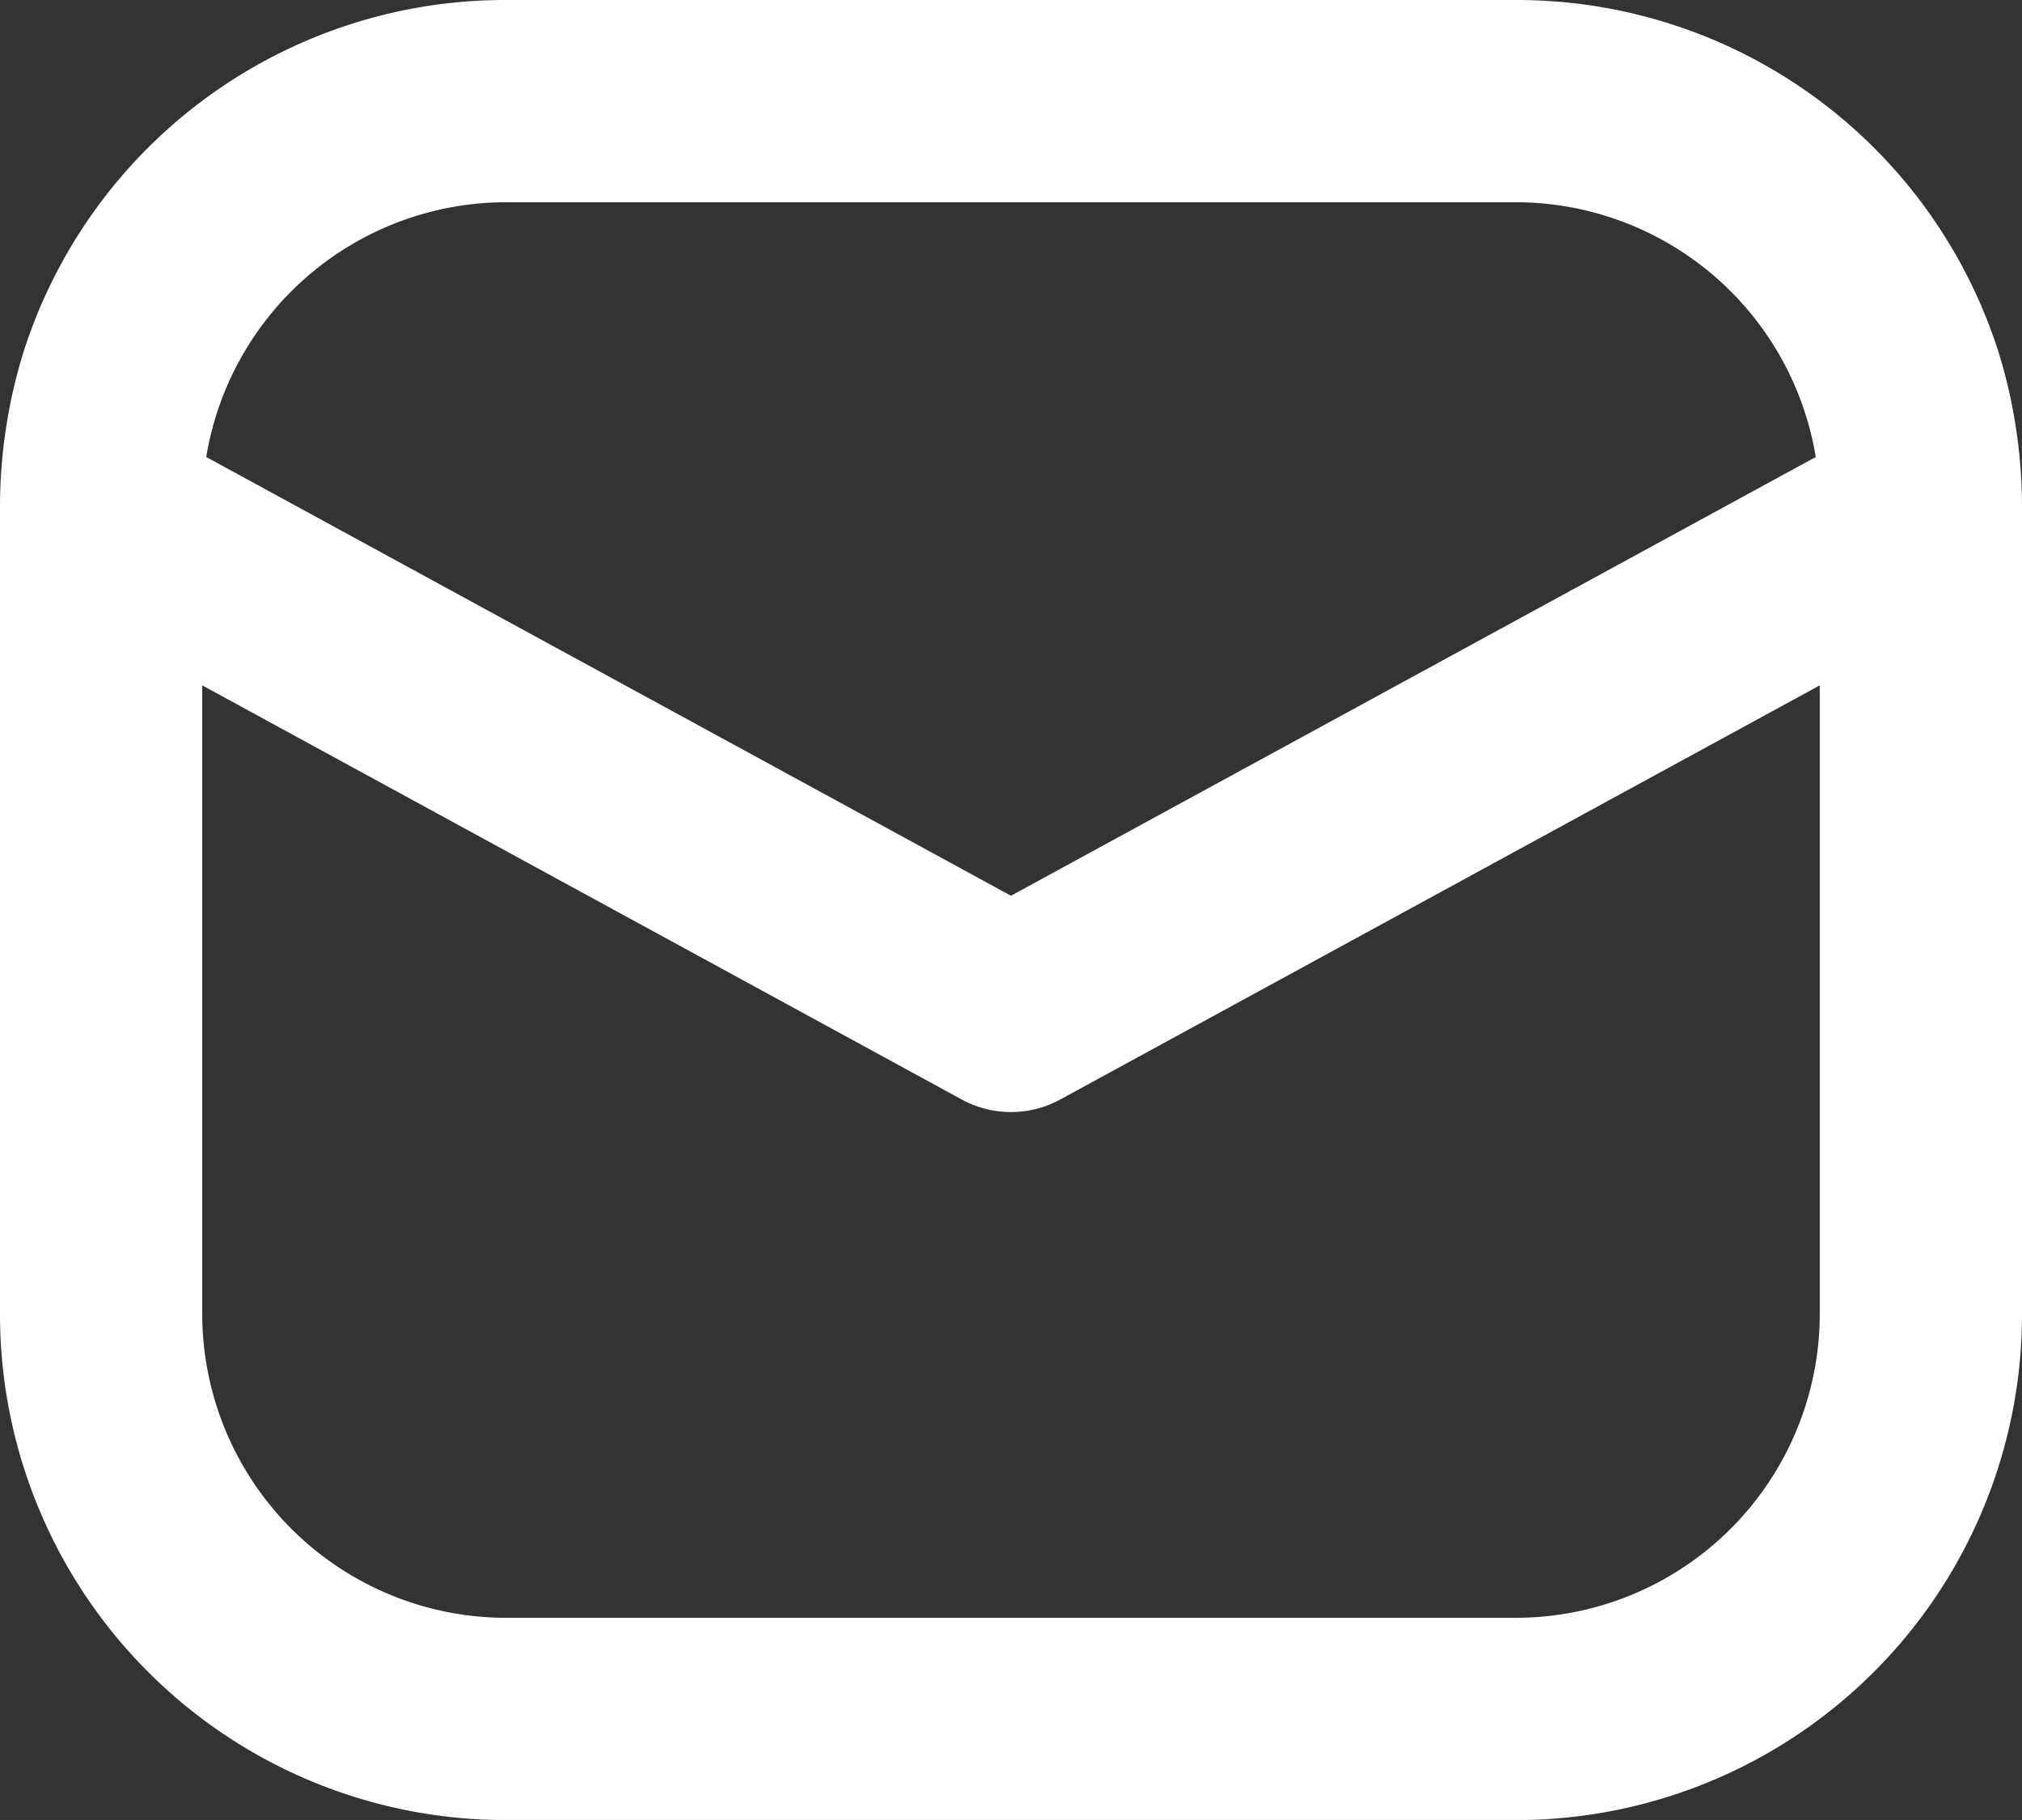
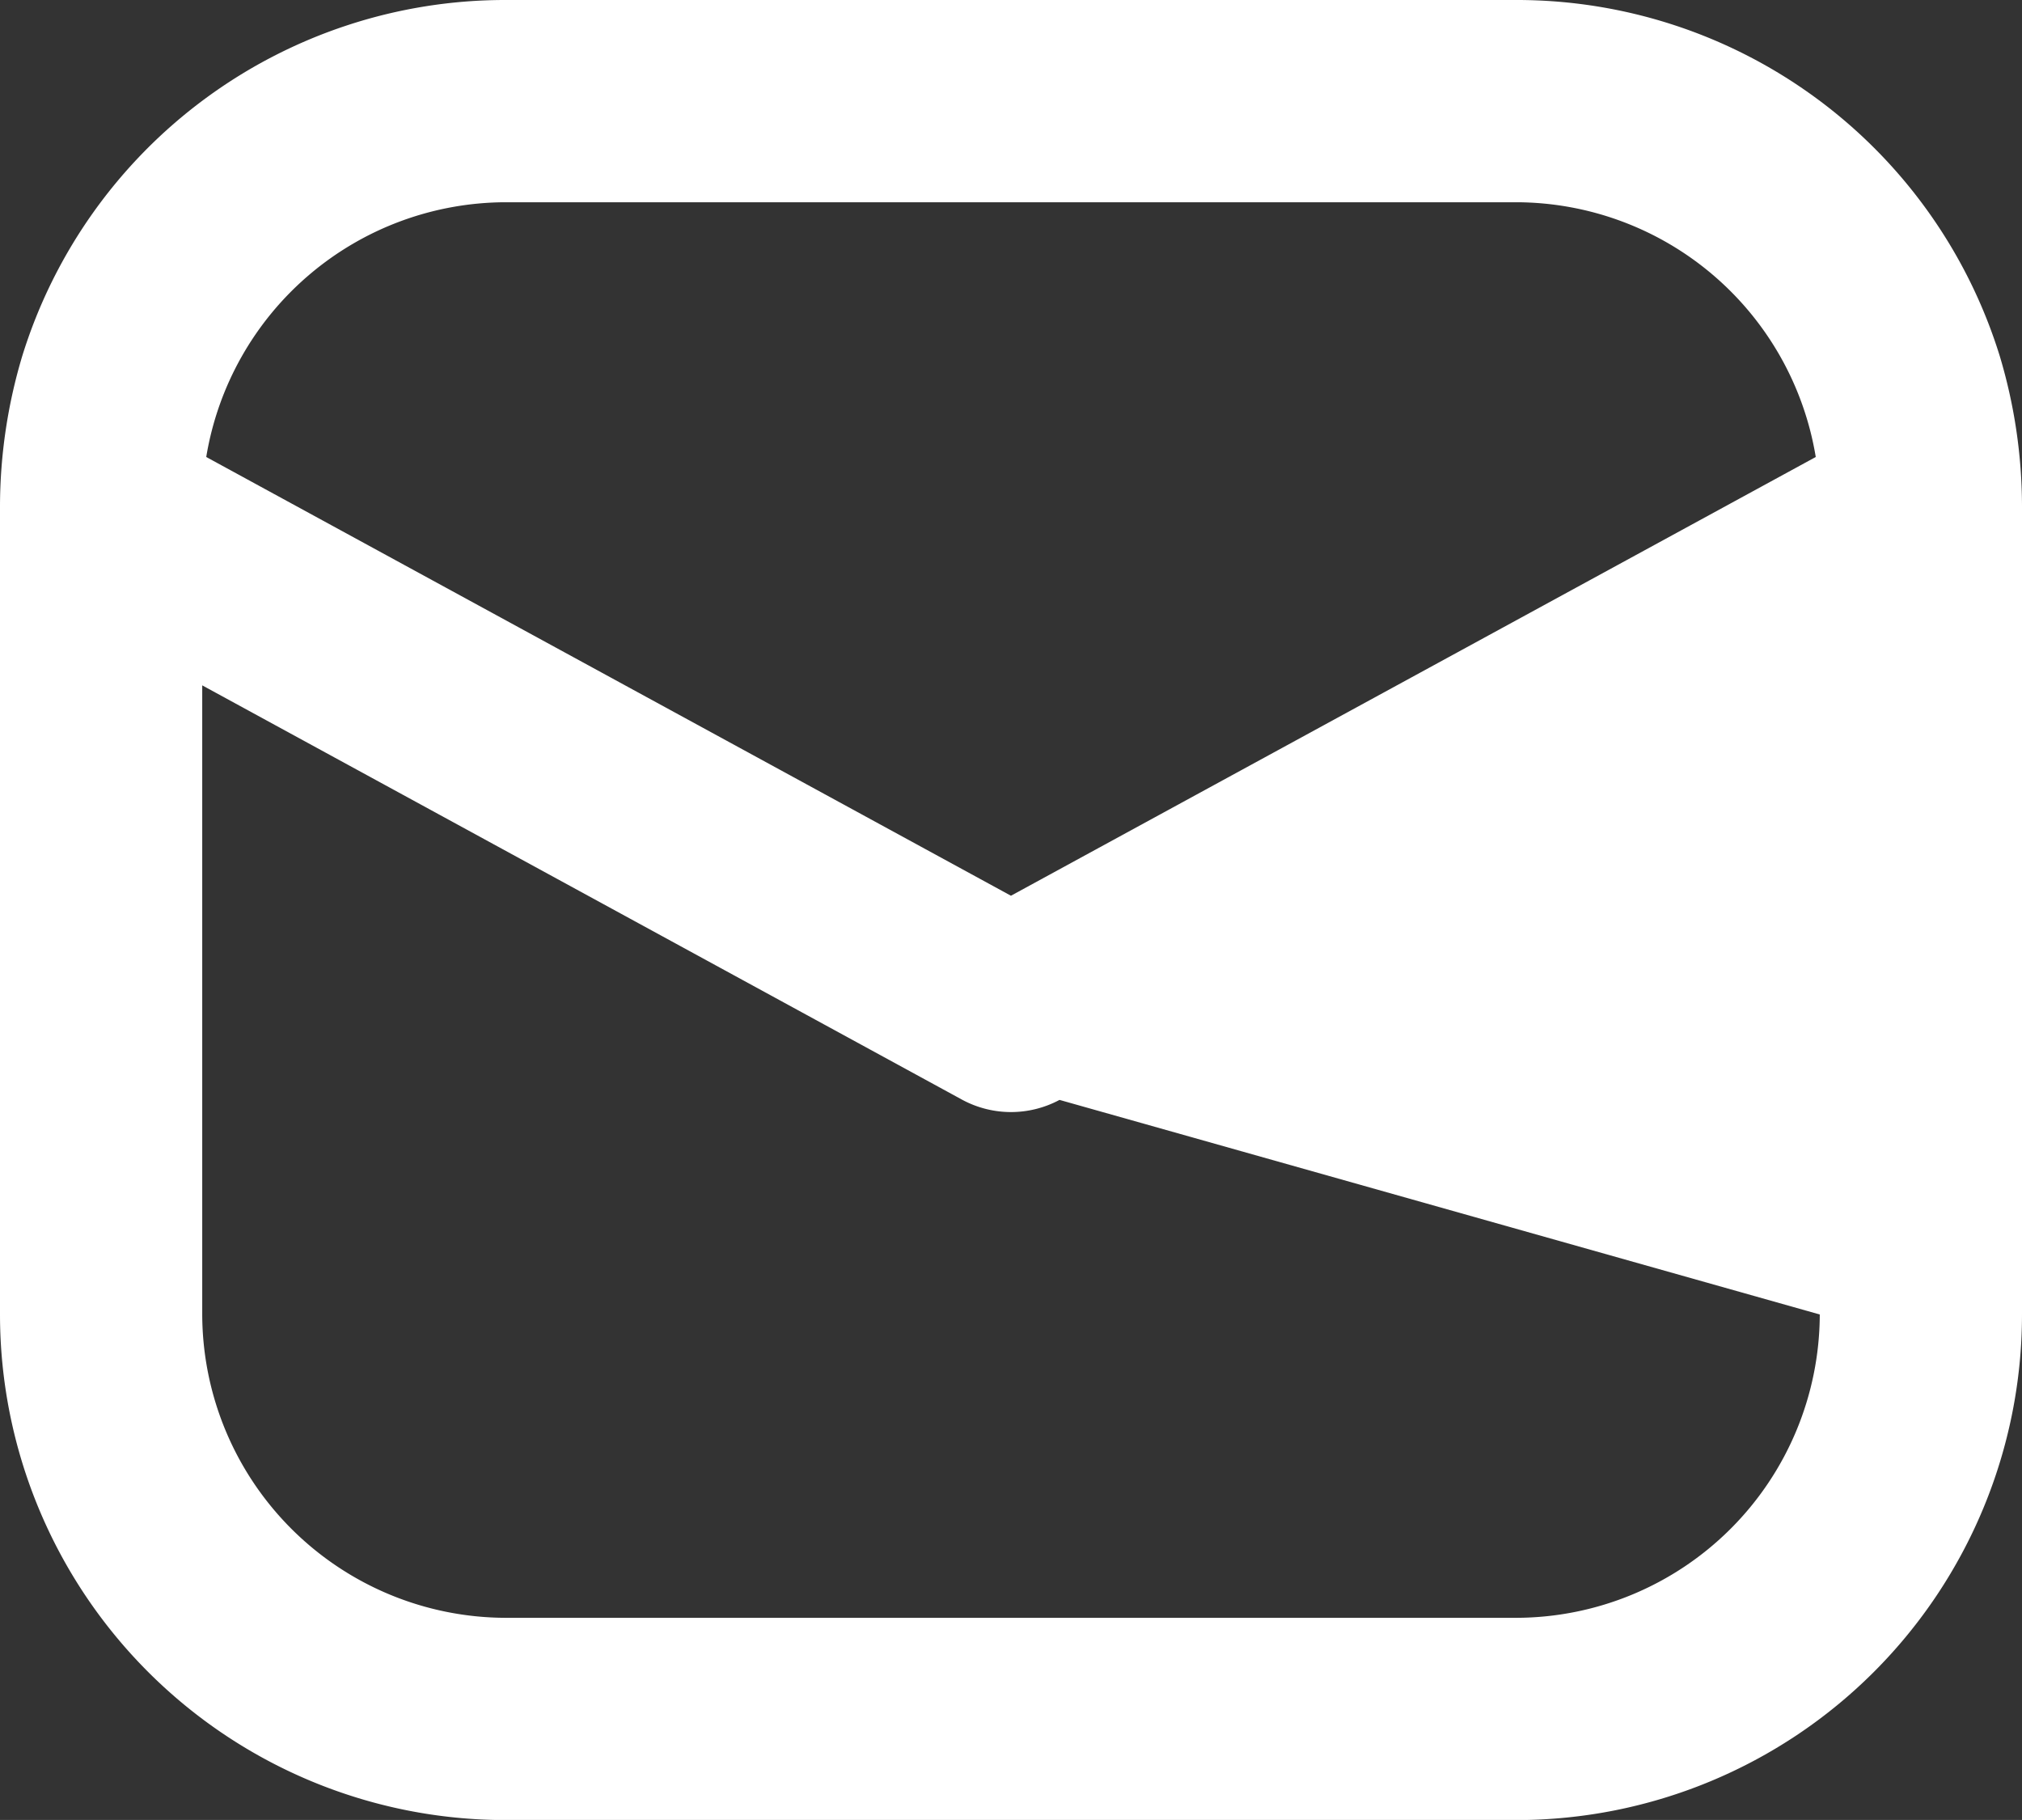
<svg xmlns="http://www.w3.org/2000/svg" width="21.147" height="19.032" viewBox="0 0 21.147 19.032">
  <rect x="0" y="0" width="21.147" height="19.032" fill="#333333" stroke="none" />
  <g id="mail" transform="translate(-19 -19.833)">
-     <path id="Tracé_1378" data-name="Tracé 1378" d="M20.914,25.555a5.287,5.287,0,0,0-5.054-3.722H5.287A5.287,5.287,0,0,0,.233,25.555,5.5,5.5,0,0,0,0,27.12v8.459a5.289,5.289,0,0,0,5.287,5.287H15.86a5.289,5.289,0,0,0,5.287-5.287V27.12A5.494,5.494,0,0,0,20.914,25.555ZM5.287,23.948H15.86a3.181,3.181,0,0,1,3.13,2.664L10.573,31.2,2.157,26.612a3.181,3.181,0,0,1,3.13-2.664ZM19.032,35.579a3.181,3.181,0,0,1-3.172,3.172H5.287a3.181,3.181,0,0,1-3.172-3.172V29l7.951,4.335a1.076,1.076,0,0,0,1.015,0L19.032,29Z" transform="translate(19 -2)" fill="#fff" />
+     <path id="Tracé_1378" data-name="Tracé 1378" d="M20.914,25.555a5.287,5.287,0,0,0-5.054-3.722H5.287A5.287,5.287,0,0,0,.233,25.555,5.5,5.5,0,0,0,0,27.12v8.459a5.289,5.289,0,0,0,5.287,5.287H15.86a5.289,5.289,0,0,0,5.287-5.287V27.12A5.494,5.494,0,0,0,20.914,25.555ZM5.287,23.948H15.86a3.181,3.181,0,0,1,3.13,2.664L10.573,31.2,2.157,26.612a3.181,3.181,0,0,1,3.13-2.664ZM19.032,35.579a3.181,3.181,0,0,1-3.172,3.172H5.287a3.181,3.181,0,0,1-3.172-3.172V29l7.951,4.335a1.076,1.076,0,0,0,1.015,0Z" transform="translate(19 -2)" fill="#fff" />
  </g>
</svg>